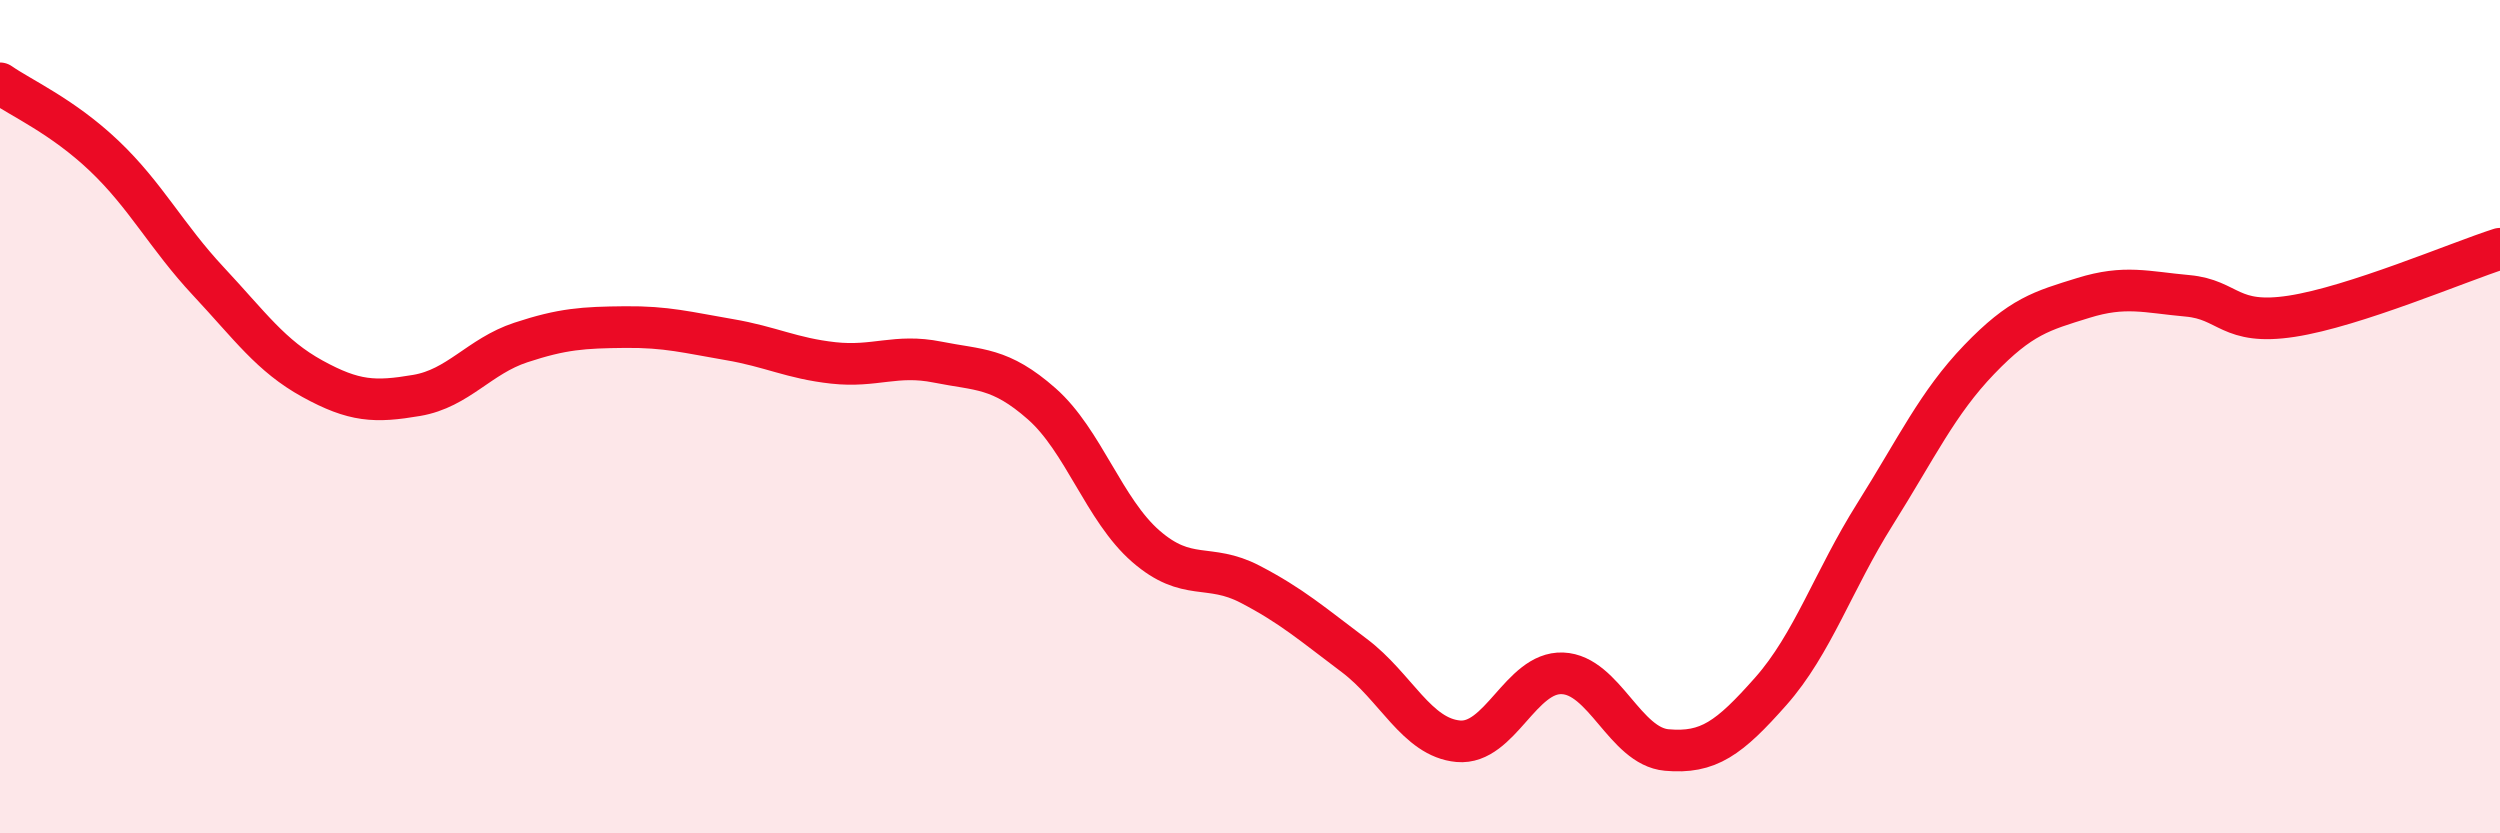
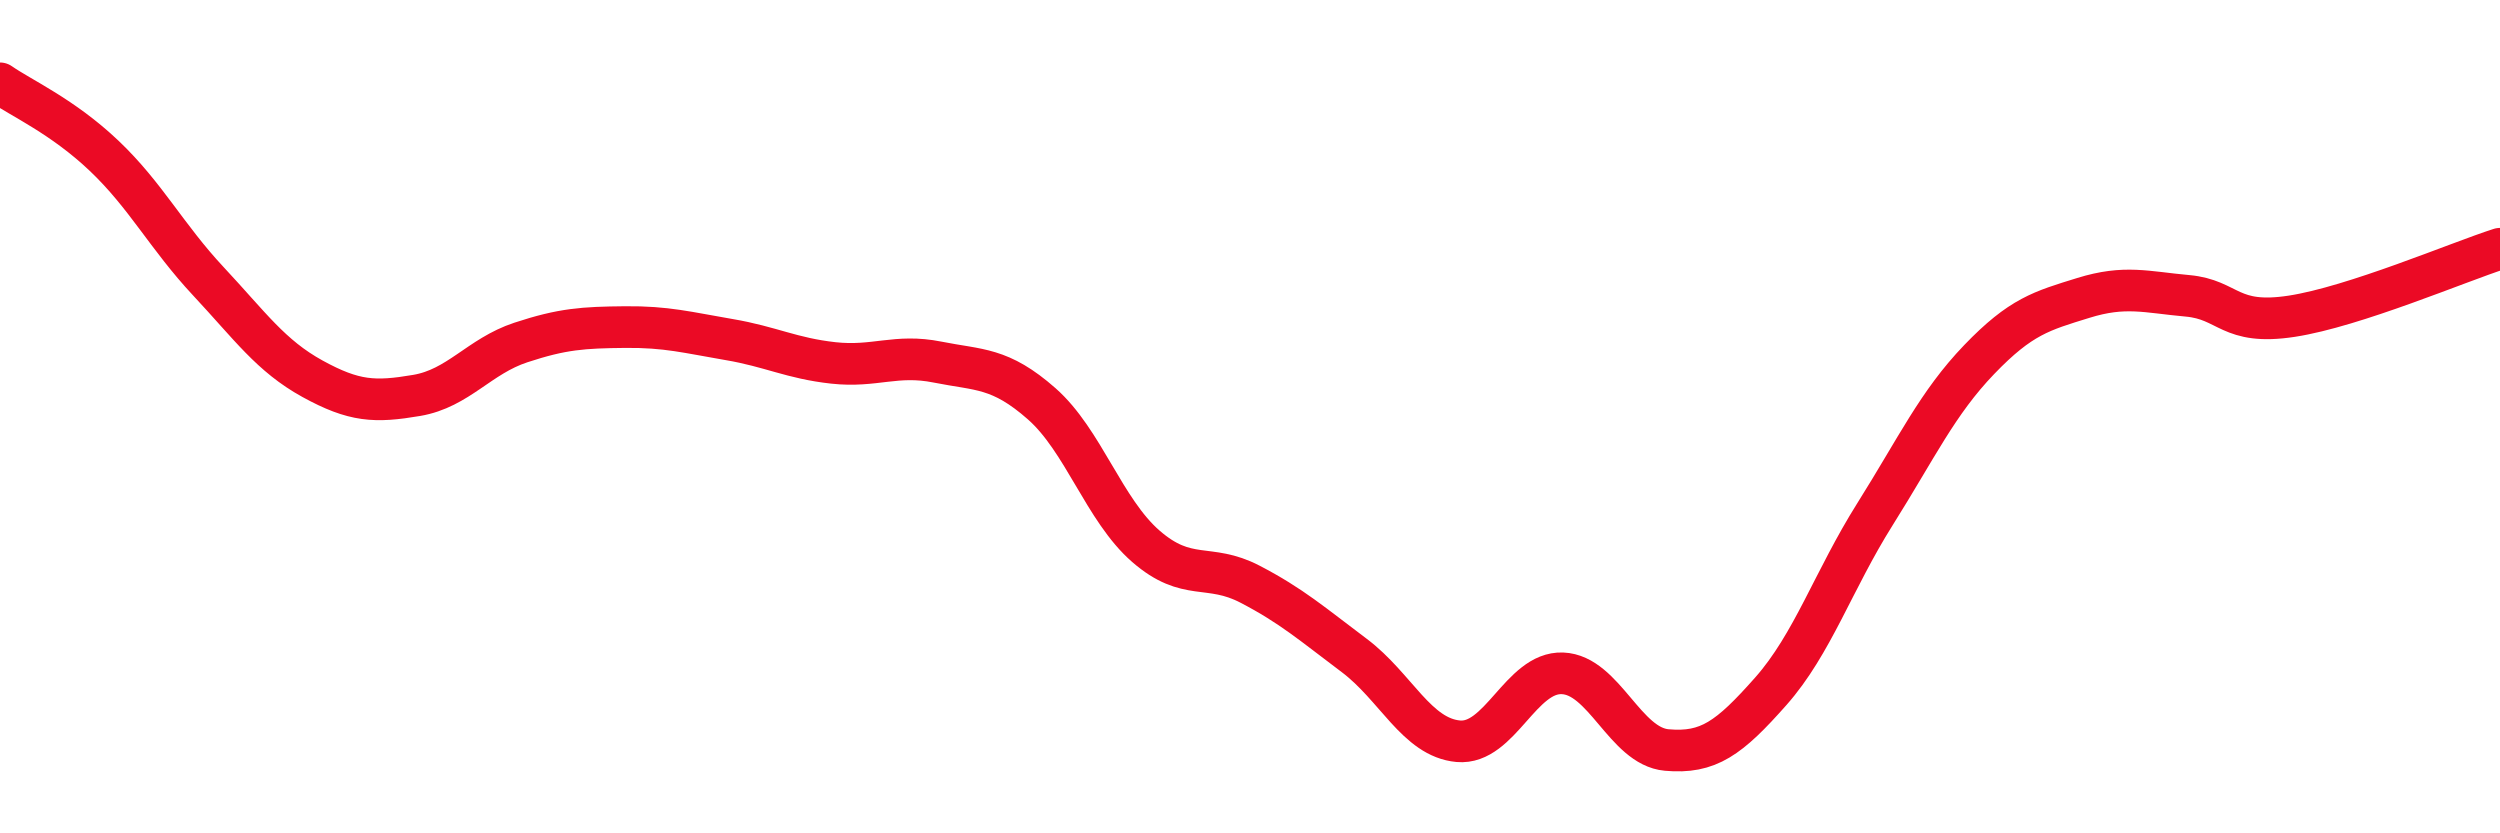
<svg xmlns="http://www.w3.org/2000/svg" width="60" height="20" viewBox="0 0 60 20">
-   <path d="M 0,2 C 0.5,2.35 1.5,2.79 2.5,3.74 C 3.5,4.69 4,5.68 5,6.75 C 6,7.82 6.5,8.54 7.5,9.09 C 8.5,9.64 9,9.66 10,9.49 C 11,9.32 11.5,8.55 12.5,8.22 C 13.5,7.89 14,7.86 15,7.85 C 16,7.84 16.5,7.98 17.5,8.15 C 18.5,8.32 19,8.6 20,8.71 C 21,8.82 21.5,8.49 22.5,8.69 C 23.5,8.89 24,8.81 25,9.69 C 26,10.57 26.5,12.24 27.5,13.11 C 28.5,13.98 29,13.5 30,14.02 C 31,14.54 31.5,14.98 32.5,15.73 C 33.5,16.48 34,17.7 35,17.79 C 36,17.88 36.5,16.12 37.5,16.16 C 38.5,16.2 39,17.91 40,18 C 41,18.09 41.5,17.72 42.5,16.59 C 43.5,15.46 44,13.93 45,12.34 C 46,10.75 46.5,9.67 47.5,8.63 C 48.5,7.59 49,7.46 50,7.15 C 51,6.84 51.5,7.01 52.5,7.1 C 53.5,7.19 53.5,7.82 55,7.59 C 56.5,7.36 59,6.29 60,5.97L60 20L0 20Z" fill="#EB0A25" opacity="0.1" stroke-linecap="round" stroke-linejoin="round" />
  <path d="M 0,2 C 0.5,2.35 1.5,2.79 2.5,3.74 C 3.5,4.69 4,5.68 5,6.75 C 6,7.82 6.5,8.54 7.5,9.09 C 8.5,9.64 9,9.66 10,9.49 C 11,9.32 11.5,8.55 12.5,8.22 C 13.5,7.89 14,7.86 15,7.85 C 16,7.84 16.5,7.98 17.5,8.15 C 18.5,8.32 19,8.6 20,8.71 C 21,8.82 21.5,8.49 22.5,8.69 C 23.5,8.89 24,8.81 25,9.69 C 26,10.57 26.5,12.24 27.5,13.11 C 28.5,13.98 29,13.5 30,14.02 C 31,14.54 31.5,14.98 32.5,15.73 C 33.5,16.48 34,17.7 35,17.79 C 36,17.88 36.5,16.12 37.5,16.16 C 38.5,16.2 39,17.91 40,18 C 41,18.09 41.5,17.72 42.5,16.59 C 43.5,15.46 44,13.93 45,12.34 C 46,10.75 46.5,9.67 47.5,8.63 C 48.5,7.59 49,7.46 50,7.15 C 51,6.84 51.5,7.01 52.5,7.1 C 53.5,7.19 53.5,7.82 55,7.59 C 56.5,7.36 59,6.29 60,5.97" stroke="#EB0A25" stroke-width="1" fill="none" stroke-linecap="round" stroke-linejoin="round" />
</svg>